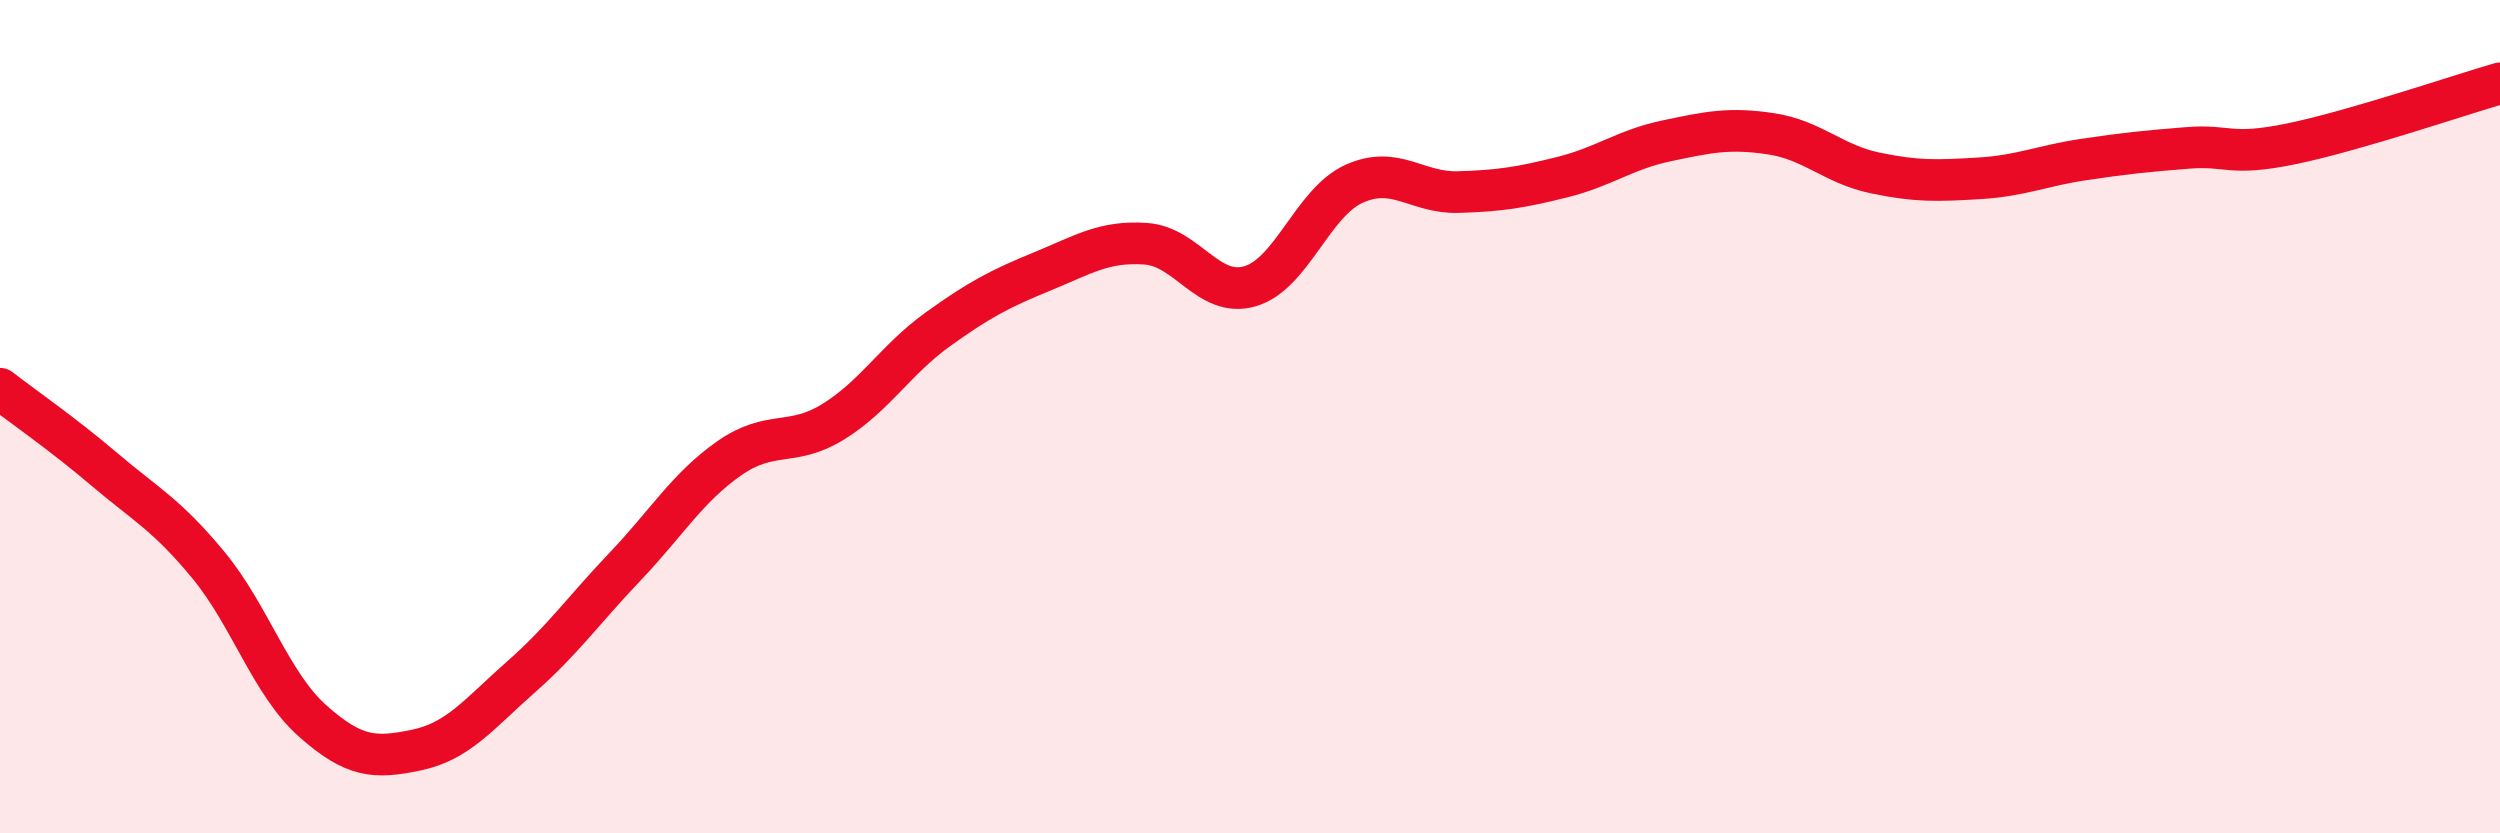
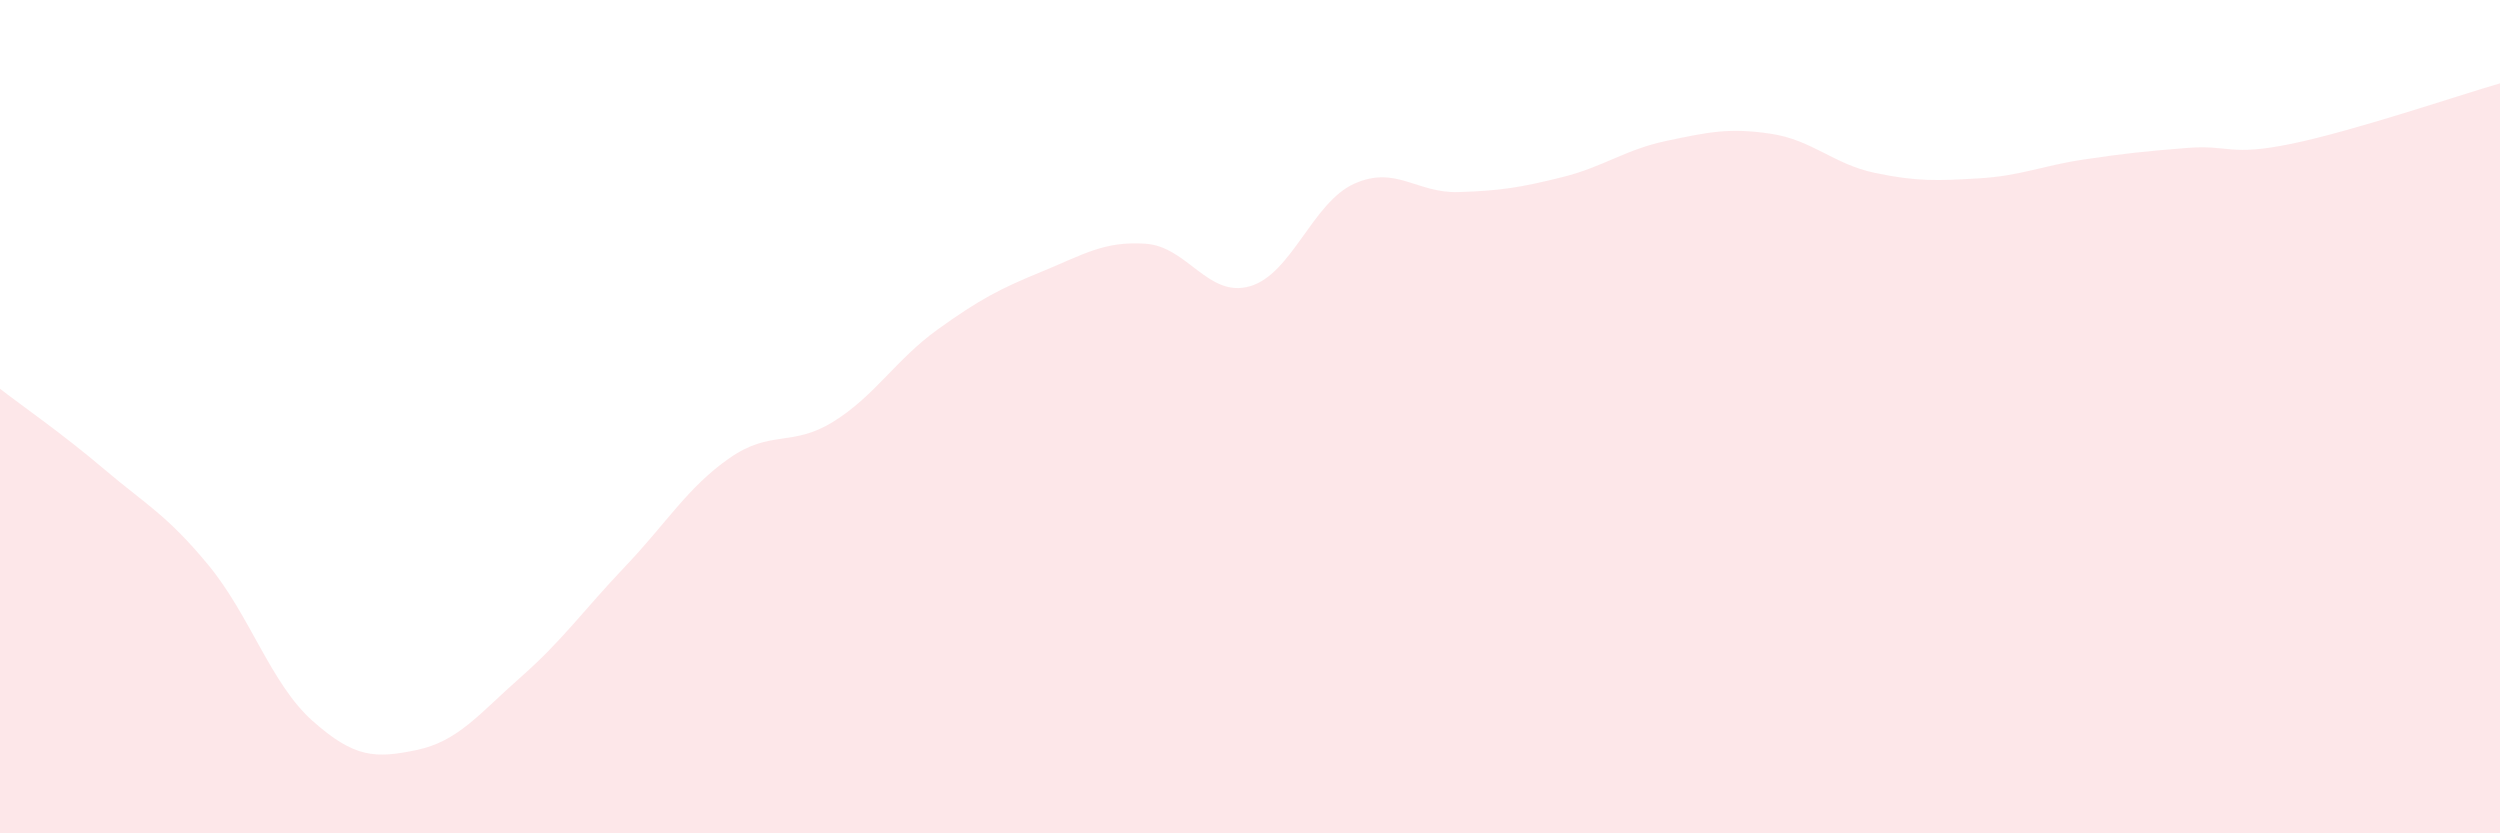
<svg xmlns="http://www.w3.org/2000/svg" width="60" height="20" viewBox="0 0 60 20">
  <path d="M 0,9.33 C 0.5,9.72 1.5,10.41 2.5,11.26 C 3.5,12.11 4,12.35 5,13.56 C 6,14.77 6.5,16.41 7.5,17.3 C 8.5,18.19 9,18.21 10,18 C 11,17.79 11.5,17.13 12.5,16.25 C 13.5,15.37 14,14.65 15,13.6 C 16,12.55 16.5,11.7 17.5,11 C 18.5,10.3 19,10.74 20,10.12 C 21,9.5 21.5,8.63 22.5,7.91 C 23.5,7.19 24,6.93 25,6.52 C 26,6.11 26.5,5.78 27.5,5.85 C 28.5,5.92 29,7.16 30,6.87 C 31,6.58 31.5,4.86 32.5,4.41 C 33.5,3.96 34,4.64 35,4.61 C 36,4.58 36.5,4.5 37.5,4.25 C 38.5,4 39,3.59 40,3.38 C 41,3.17 41.5,3.06 42.5,3.21 C 43.5,3.36 44,3.94 45,4.15 C 46,4.36 46.5,4.34 47.5,4.28 C 48.5,4.22 49,3.98 50,3.83 C 51,3.68 51.5,3.63 52.5,3.55 C 53.5,3.47 53.5,3.76 55,3.45 C 56.5,3.14 59,2.29 60,2L60 20L0 20Z" fill="#EB0A25" opacity="0.1" stroke-linecap="round" stroke-linejoin="round" />
-   <path d="M 0,9.33 C 0.5,9.72 1.5,10.41 2.5,11.26 C 3.5,12.11 4,12.35 5,13.56 C 6,14.77 6.5,16.41 7.5,17.3 C 8.5,18.19 9,18.21 10,18 C 11,17.79 11.5,17.13 12.5,16.25 C 13.5,15.37 14,14.65 15,13.6 C 16,12.55 16.5,11.7 17.5,11 C 18.5,10.3 19,10.74 20,10.12 C 21,9.5 21.5,8.63 22.5,7.91 C 23.5,7.19 24,6.93 25,6.52 C 26,6.11 26.5,5.78 27.5,5.85 C 28.5,5.92 29,7.16 30,6.87 C 31,6.58 31.5,4.86 32.5,4.41 C 33.5,3.96 34,4.64 35,4.61 C 36,4.58 36.5,4.5 37.5,4.25 C 38.5,4 39,3.59 40,3.38 C 41,3.17 41.5,3.06 42.5,3.21 C 43.5,3.36 44,3.94 45,4.15 C 46,4.36 46.5,4.34 47.5,4.28 C 48.5,4.22 49,3.98 50,3.83 C 51,3.68 51.5,3.63 52.5,3.55 C 53.5,3.47 53.5,3.76 55,3.45 C 56.5,3.14 59,2.29 60,2" stroke="#EB0A25" stroke-width="1" fill="none" stroke-linecap="round" stroke-linejoin="round" />
</svg>